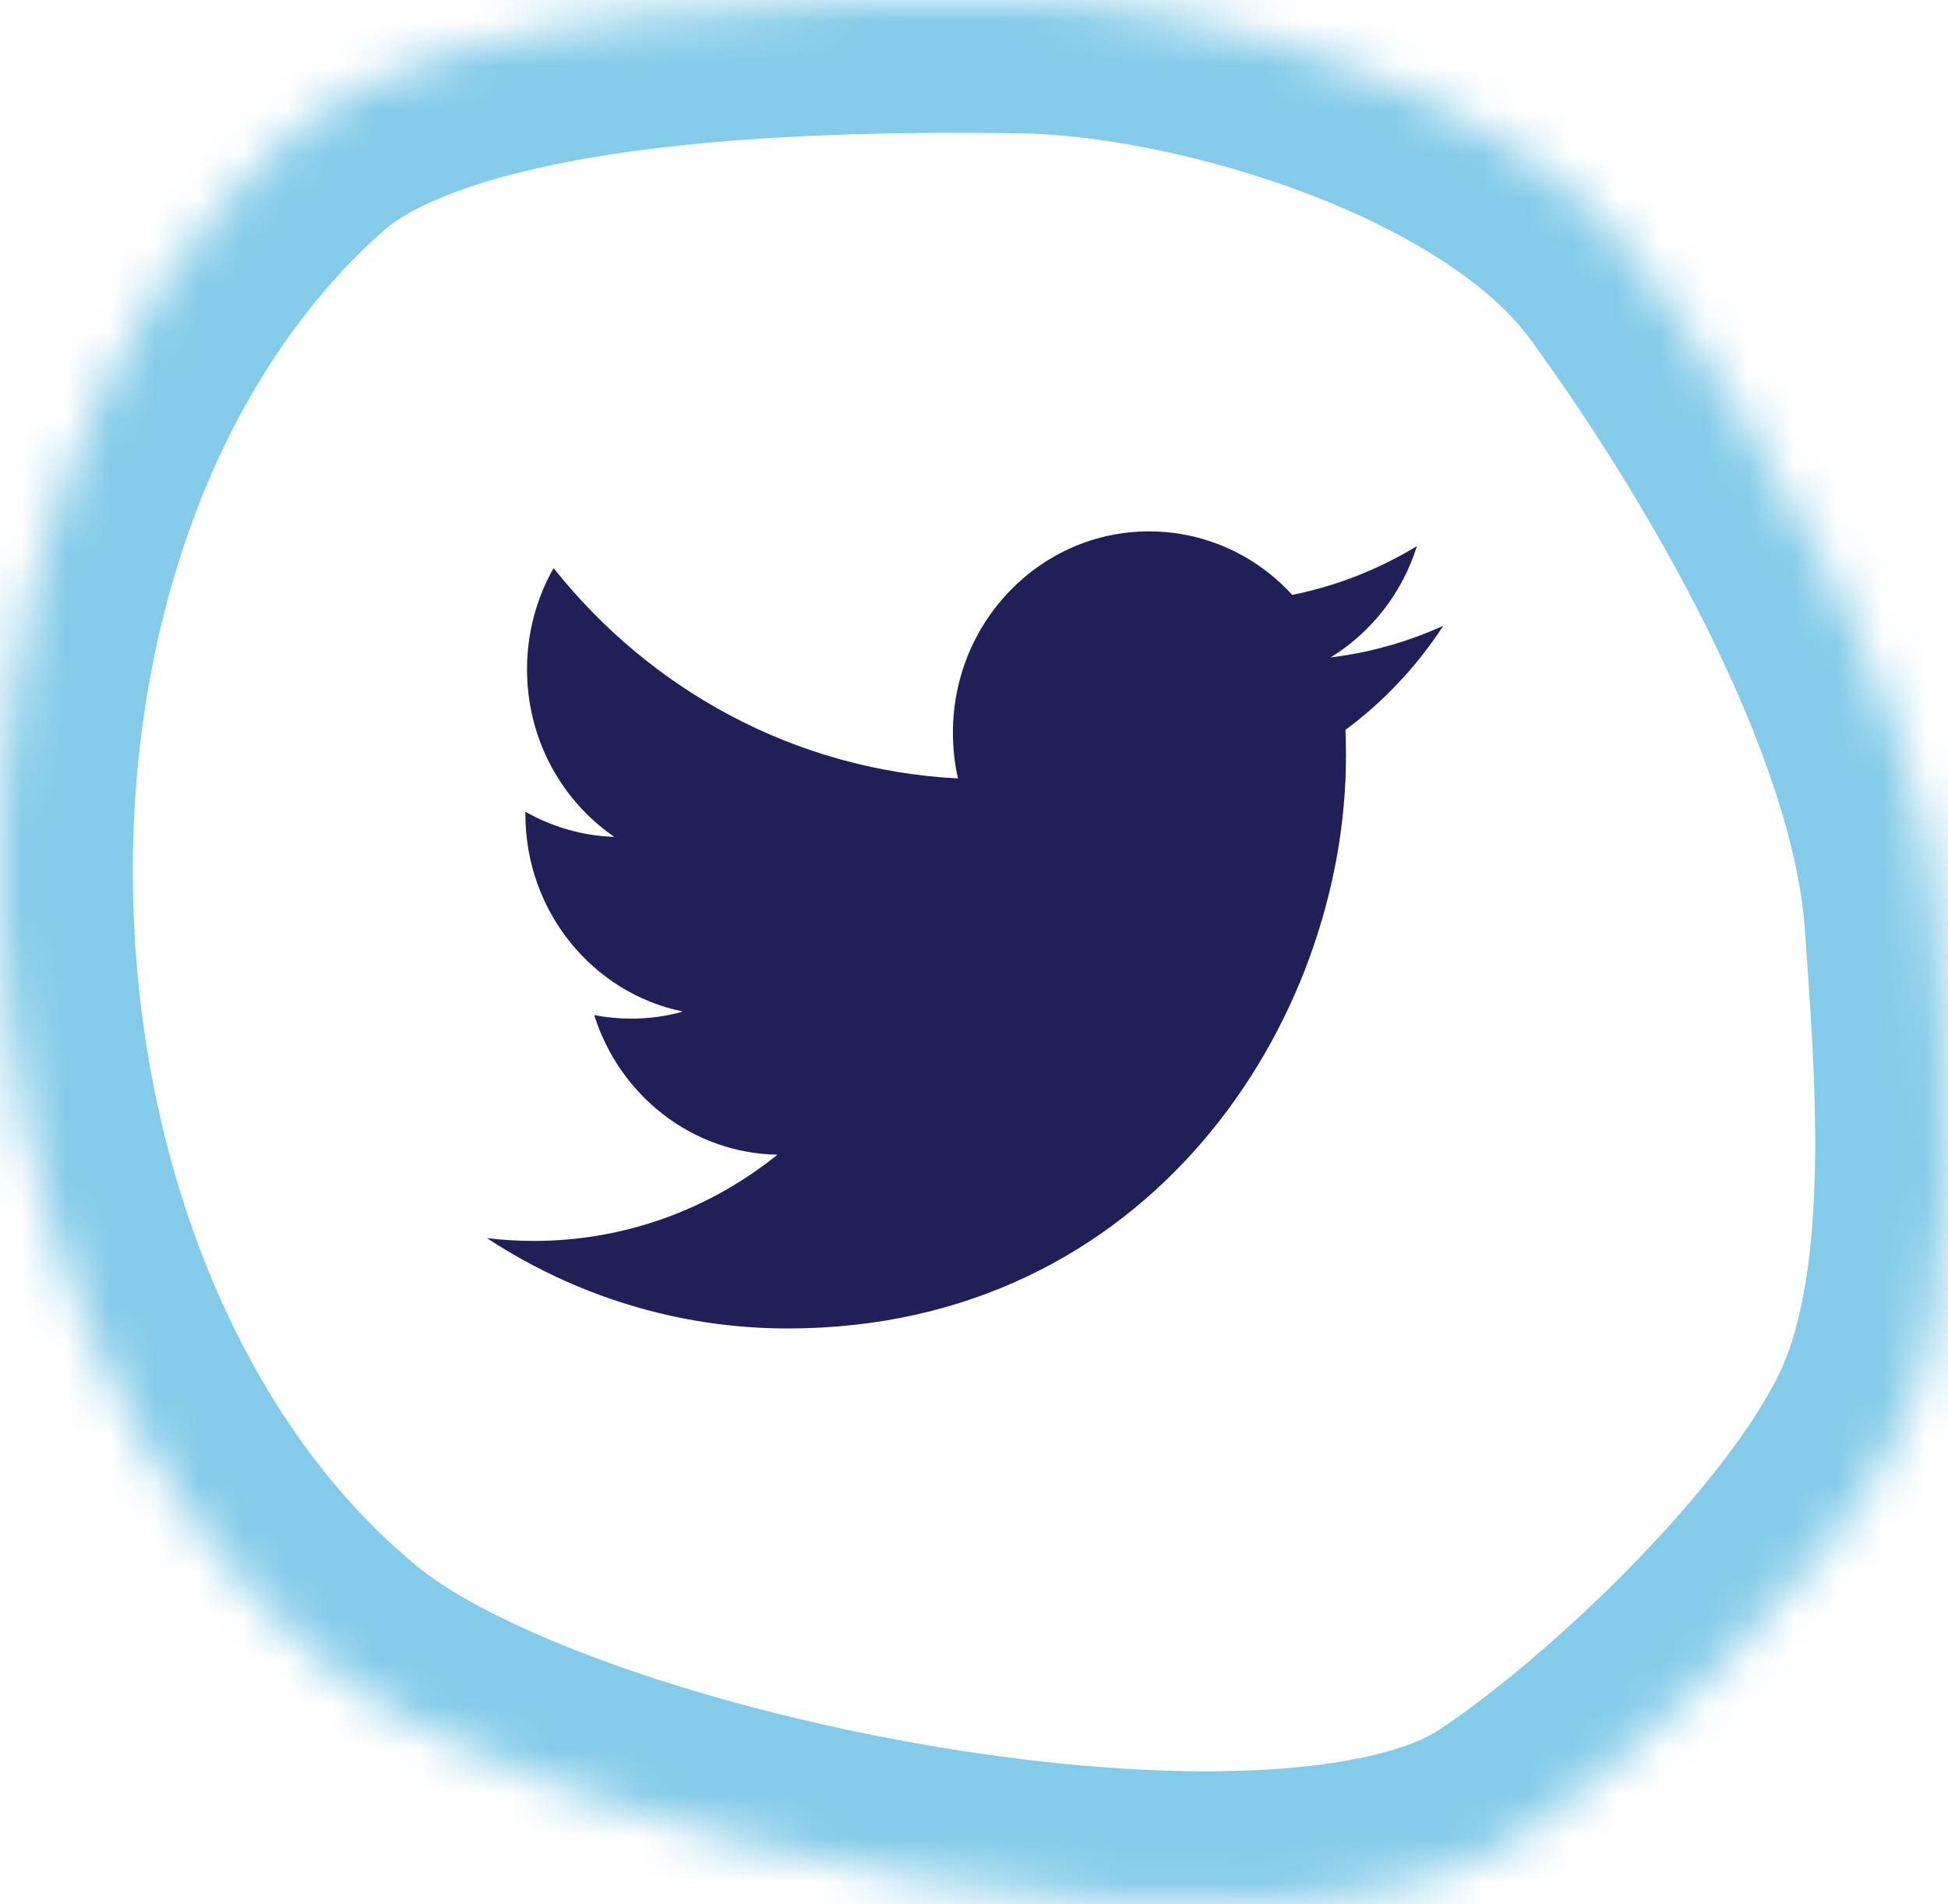
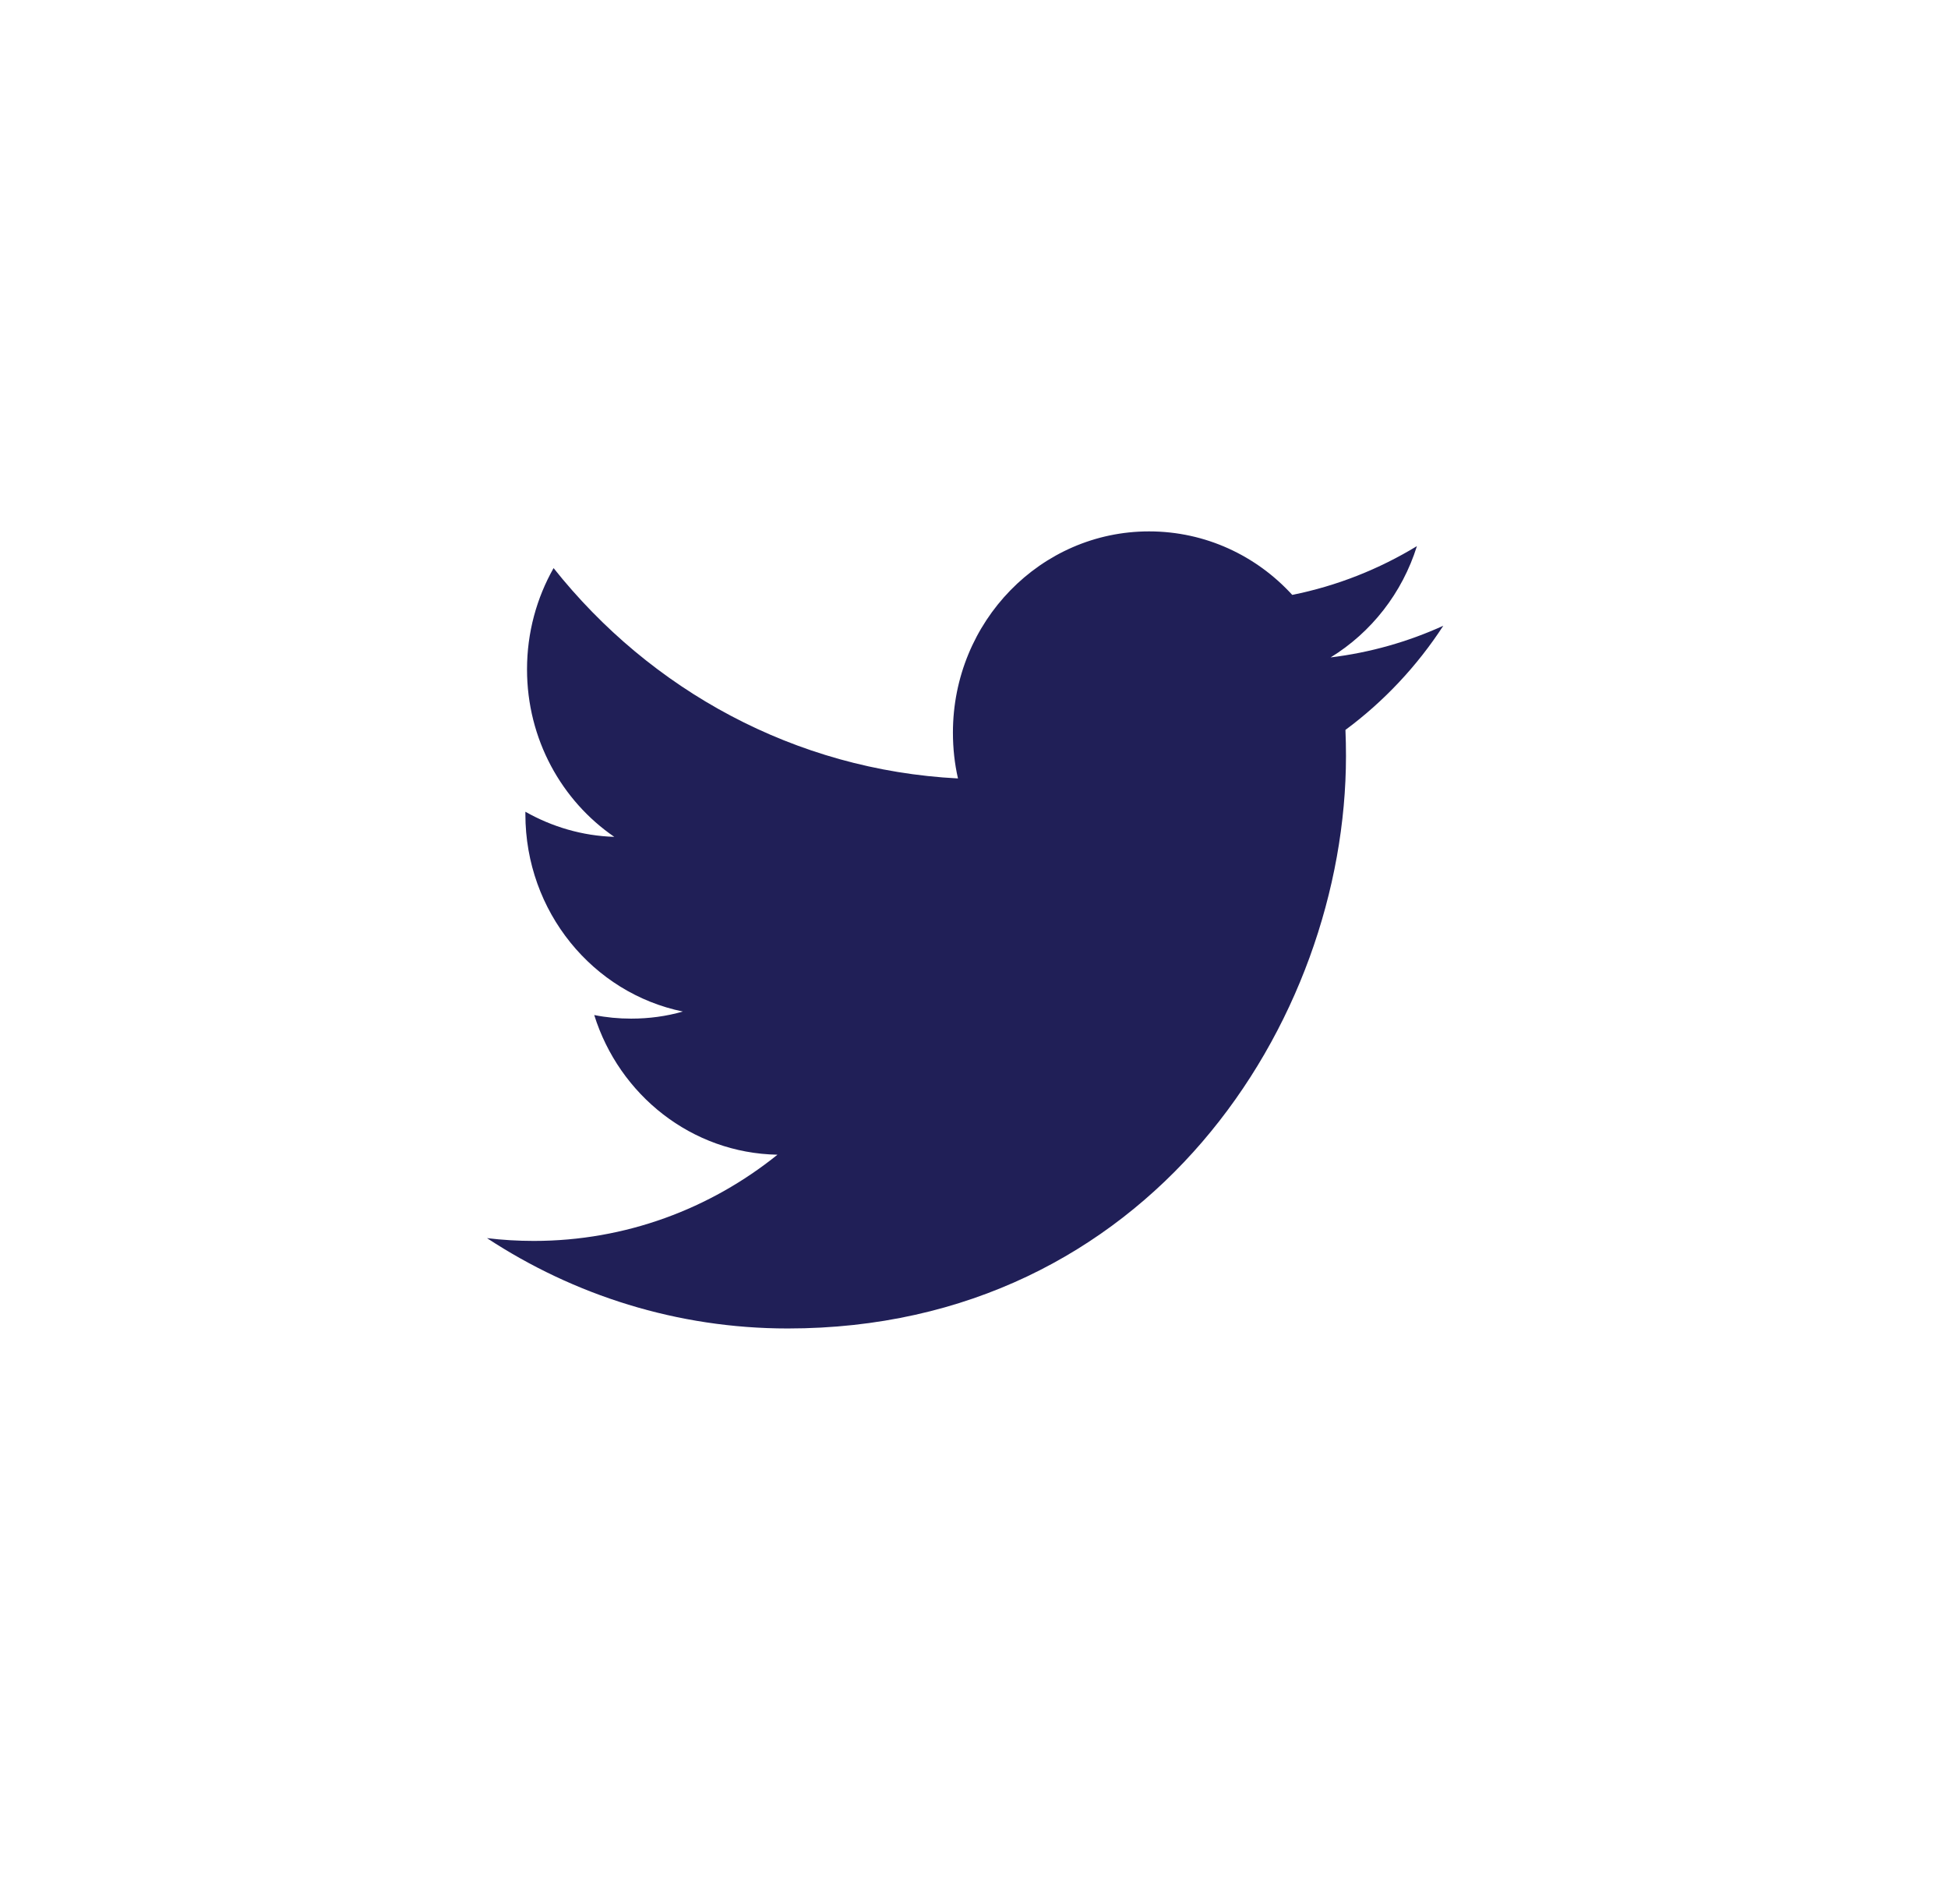
<svg xmlns="http://www.w3.org/2000/svg" width="44" height="43" viewBox="0 0 44 43" fill="none">
  <path fill-rule="evenodd" clip-rule="evenodd" d="M32.6 14.131C31.806 14.492 30.952 14.737 30.055 14.846C30.971 14.284 31.673 13.394 32.004 12.333C31.147 12.853 30.2 13.231 29.188 13.434C28.382 12.551 27.23 12 25.954 12C23.508 12 21.524 14.035 21.524 16.544C21.524 16.9 21.562 17.246 21.638 17.579C17.955 17.389 14.691 15.582 12.504 12.829C12.122 13.503 11.904 14.284 11.904 15.116C11.904 16.692 12.686 18.083 13.875 18.898C13.15 18.876 12.466 18.67 11.867 18.331V18.387C11.867 20.59 13.395 22.427 15.424 22.843C15.052 22.95 14.66 23.003 14.256 23.003C13.97 23.003 13.692 22.976 13.422 22.922C13.986 24.727 15.621 26.041 17.561 26.076C16.045 27.296 14.133 28.023 12.057 28.023C11.7 28.023 11.346 28.002 11 27.96C12.961 29.247 15.292 30 17.793 30C25.945 30 30.402 23.077 30.402 17.072C30.402 16.874 30.398 16.677 30.39 16.483C31.256 15.842 32.008 15.042 32.6 14.131Z" fill="#201F57" />
  <mask id="path-5-inside-1" fill="white">
    <path fill-rule="evenodd" clip-rule="evenodd" d="M6.651 2.983C9.995 0.005 18.853 -0.041 23.038 0.009C27.223 0.06 34.216 2.109 36.974 5.874C39.688 9.578 43.411 15.866 43.758 20.755C44.011 24.336 44.414 29.253 42.857 32.394C41.194 35.749 36.747 39.876 34.117 41.593C28.943 44.971 12.45 41.705 7.558 37.722C-1.927 29.998 -2.769 11.374 6.651 2.983Z" />
  </mask>
-   <path d="M23.038 0.009L23.075 -2.99L23.074 -2.99L23.038 0.009ZM36.974 5.874L34.554 7.647L34.554 7.647L36.974 5.874ZM43.758 20.755L46.75 20.543L46.75 20.543L43.758 20.755ZM42.857 32.394L45.545 33.726L45.545 33.726L42.857 32.394ZM34.117 41.593L35.757 44.105L35.757 44.105L34.117 41.593ZM7.558 37.722L5.664 40.048L5.664 40.048L7.558 37.722ZM8.646 5.223C9.029 4.882 9.752 4.482 10.92 4.121C12.054 3.771 13.413 3.515 14.885 3.339C17.834 2.987 20.928 2.984 23.003 3.009L23.074 -2.99C20.963 -3.016 17.536 -3.02 14.173 -2.618C12.49 -2.417 10.746 -2.105 9.148 -1.611C7.583 -1.128 5.944 -0.405 4.655 0.743L8.646 5.223ZM23.002 3.009C24.701 3.03 27.148 3.473 29.48 4.355C31.87 5.259 33.675 6.447 34.554 7.647L39.394 4.101C37.514 1.536 34.444 -0.183 31.602 -1.257C28.702 -2.354 25.561 -2.96 23.075 -2.99L23.002 3.009ZM34.554 7.647C35.831 9.39 37.344 11.741 38.566 14.204C39.814 16.718 40.633 19.099 40.765 20.967L46.75 20.543C46.536 17.522 45.32 14.314 43.941 11.536C42.536 8.707 40.831 6.062 39.394 4.101L34.554 7.647ZM40.765 20.967C40.895 22.8 41.044 24.762 40.988 26.649C40.93 28.578 40.659 30.074 40.169 31.061L45.545 33.726C46.612 31.573 46.919 29.04 46.985 26.83C47.053 24.578 46.874 22.291 46.75 20.543L40.765 20.967ZM40.169 31.061C39.547 32.316 38.279 33.919 36.717 35.498C35.18 37.051 33.574 38.365 32.477 39.081L35.757 44.105C37.291 43.104 39.223 41.496 40.982 39.718C42.717 37.965 44.504 35.827 45.545 33.726L40.169 31.061ZM32.477 39.081C31.868 39.478 30.528 39.877 28.337 39.976C26.249 40.071 23.767 39.88 21.223 39.458C18.686 39.037 16.174 38.402 14.039 37.652C11.843 36.88 10.277 36.067 9.452 35.395L5.664 40.048C7.285 41.368 9.615 42.457 12.05 43.312C14.545 44.189 17.397 44.906 20.241 45.377C23.078 45.848 25.995 46.089 28.608 45.97C31.118 45.856 33.779 45.396 35.757 44.105L32.477 39.081ZM9.452 35.395C5.563 32.228 3.212 26.57 3.014 20.505C2.815 14.445 4.785 8.663 8.646 5.223L4.655 0.743C-0.902 5.694 -3.222 13.42 -2.983 20.701C-2.745 27.976 0.068 35.491 5.664 40.048L9.452 35.395Z" fill="#83CBE9" mask="url(#path-5-inside-1)" />
</svg>